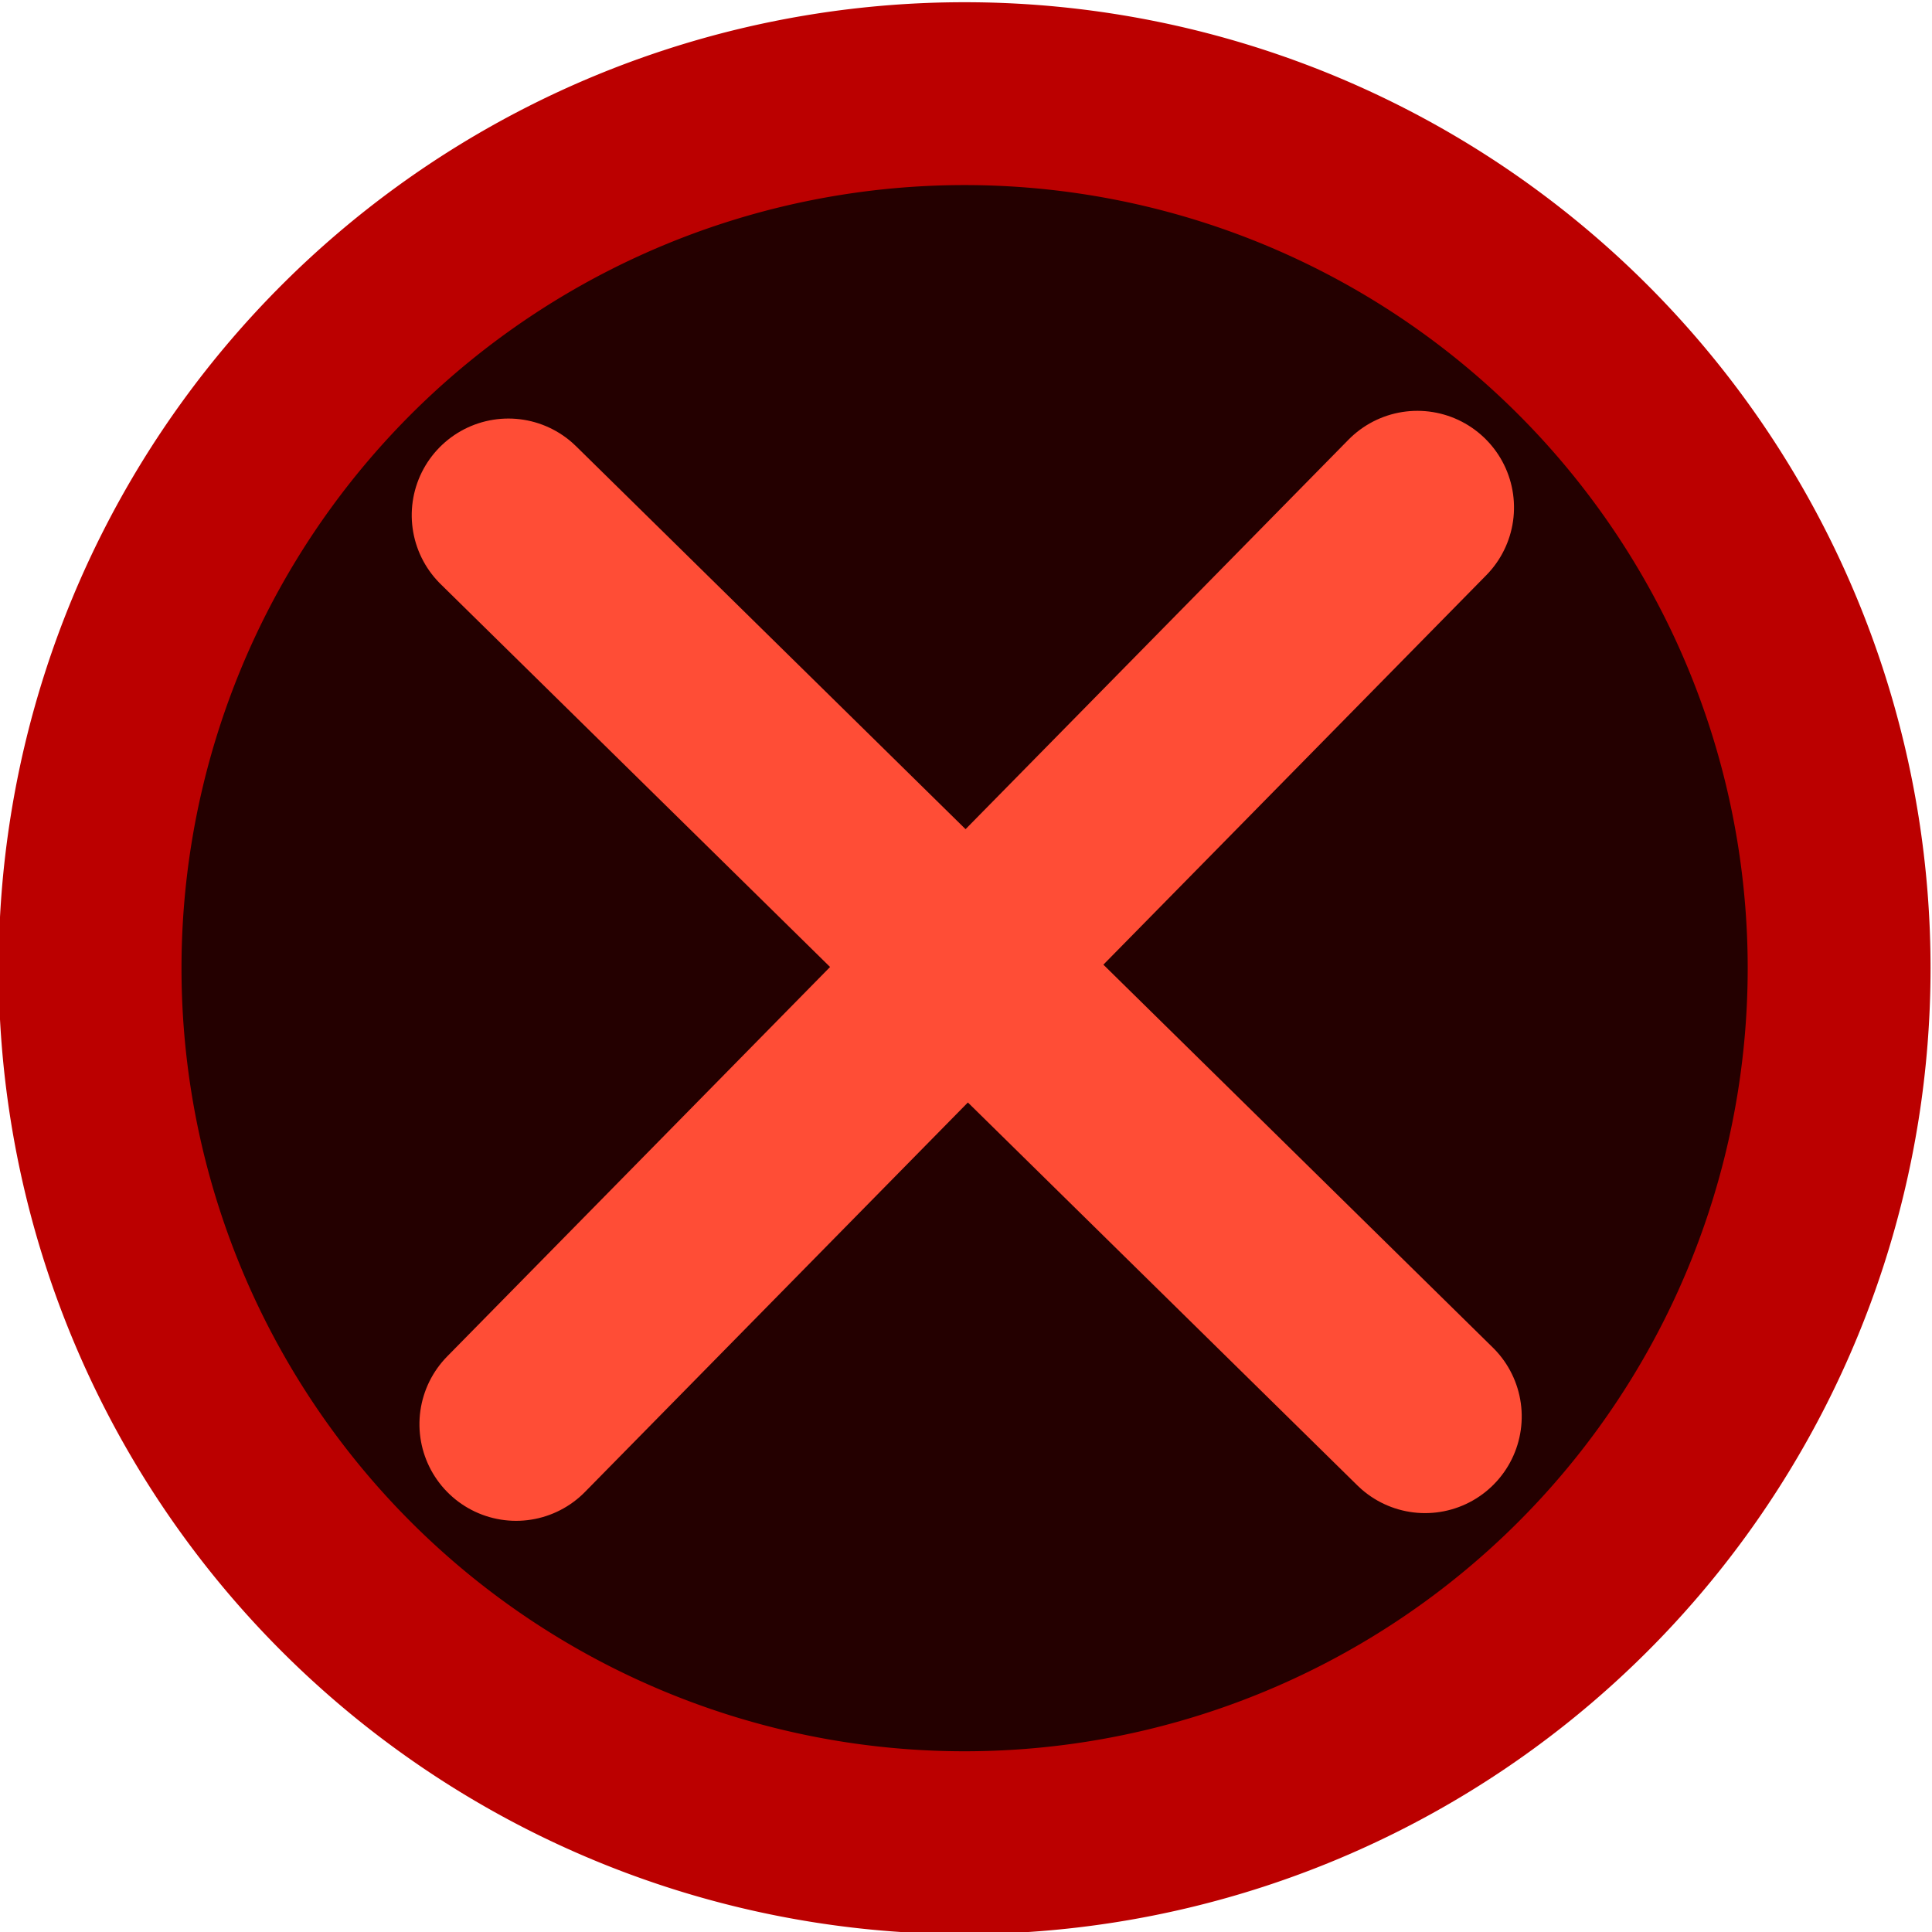
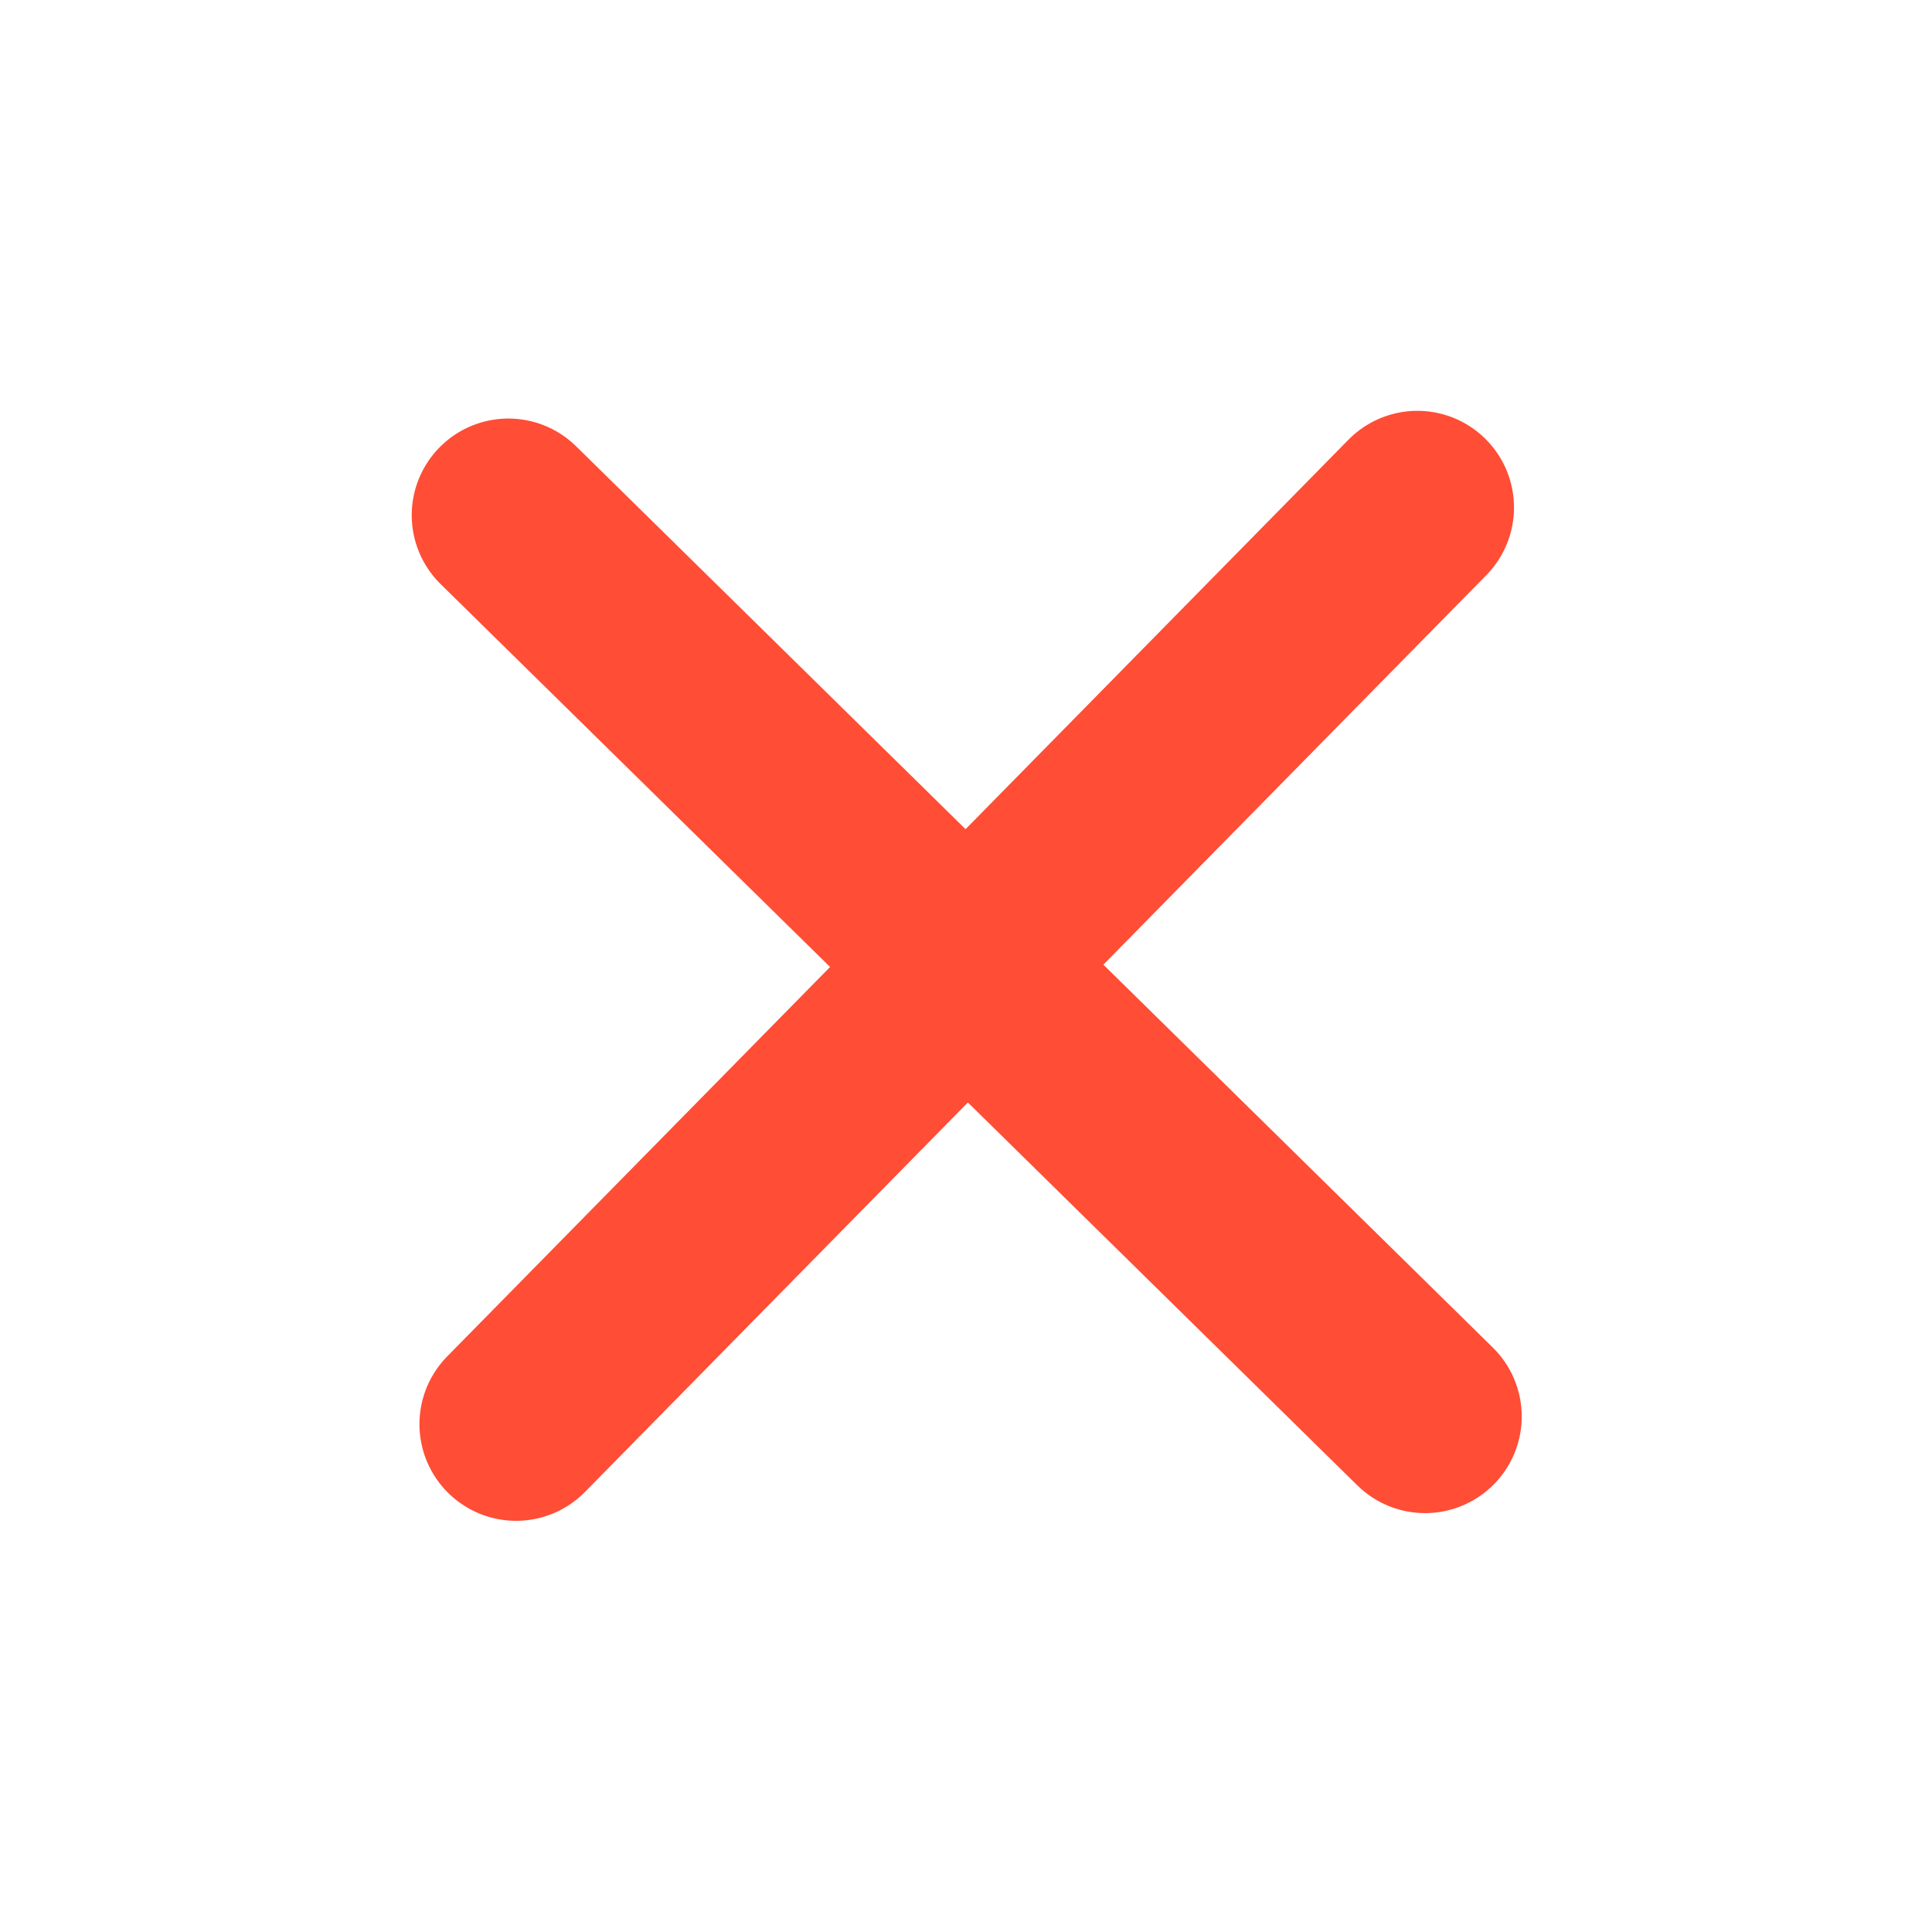
- <svg xmlns="http://www.w3.org/2000/svg" xmlns:ns1="https://boxy-svg.com" viewBox="0 0 20.001 20.001">
-   <circle style="fill: rgb(36, 0, 0);" cx="10" cy="10" r="9.509" />
-   <path d="M 534 337 m -10 0 a 10 10 0 1 0 20 0 a 10 10 0 1 0 -20 0 Z M 534 337 m -8.107 0 a 8.107 8.107 0 0 1 16.214 0 a 8.107 8.107 0 0 1 -16.214 0 Z" style="fill: rgb(187, 0, 0);" transform="matrix(1, -0, 0, 1, -524.014, -326.977)" ns1:shape="ring 534 337 8.107 8.107 10 10 1@5d82d7ed" />
+ <svg xmlns="http://www.w3.org/2000/svg" viewBox="0 0 20.001 20.001">
  <path d="M 10 3.345 L 10.001 3.345 L 10.001 10 L 16.656 10 L 16.656 10.001 L 10.001 10.001 L 10.001 16.656 L 10 16.656 L 10 10.001 L 3.345 10.001 L 3.345 10 L 10 10 Z" style="fill: none; stroke-width: 2px; stroke-linecap: round; stroke-linejoin: round; stroke: rgb(255, 77, 54);" transform="matrix(0.713, 0.701, -0.701, 0.713, 9.888, -4.142)" />
</svg>